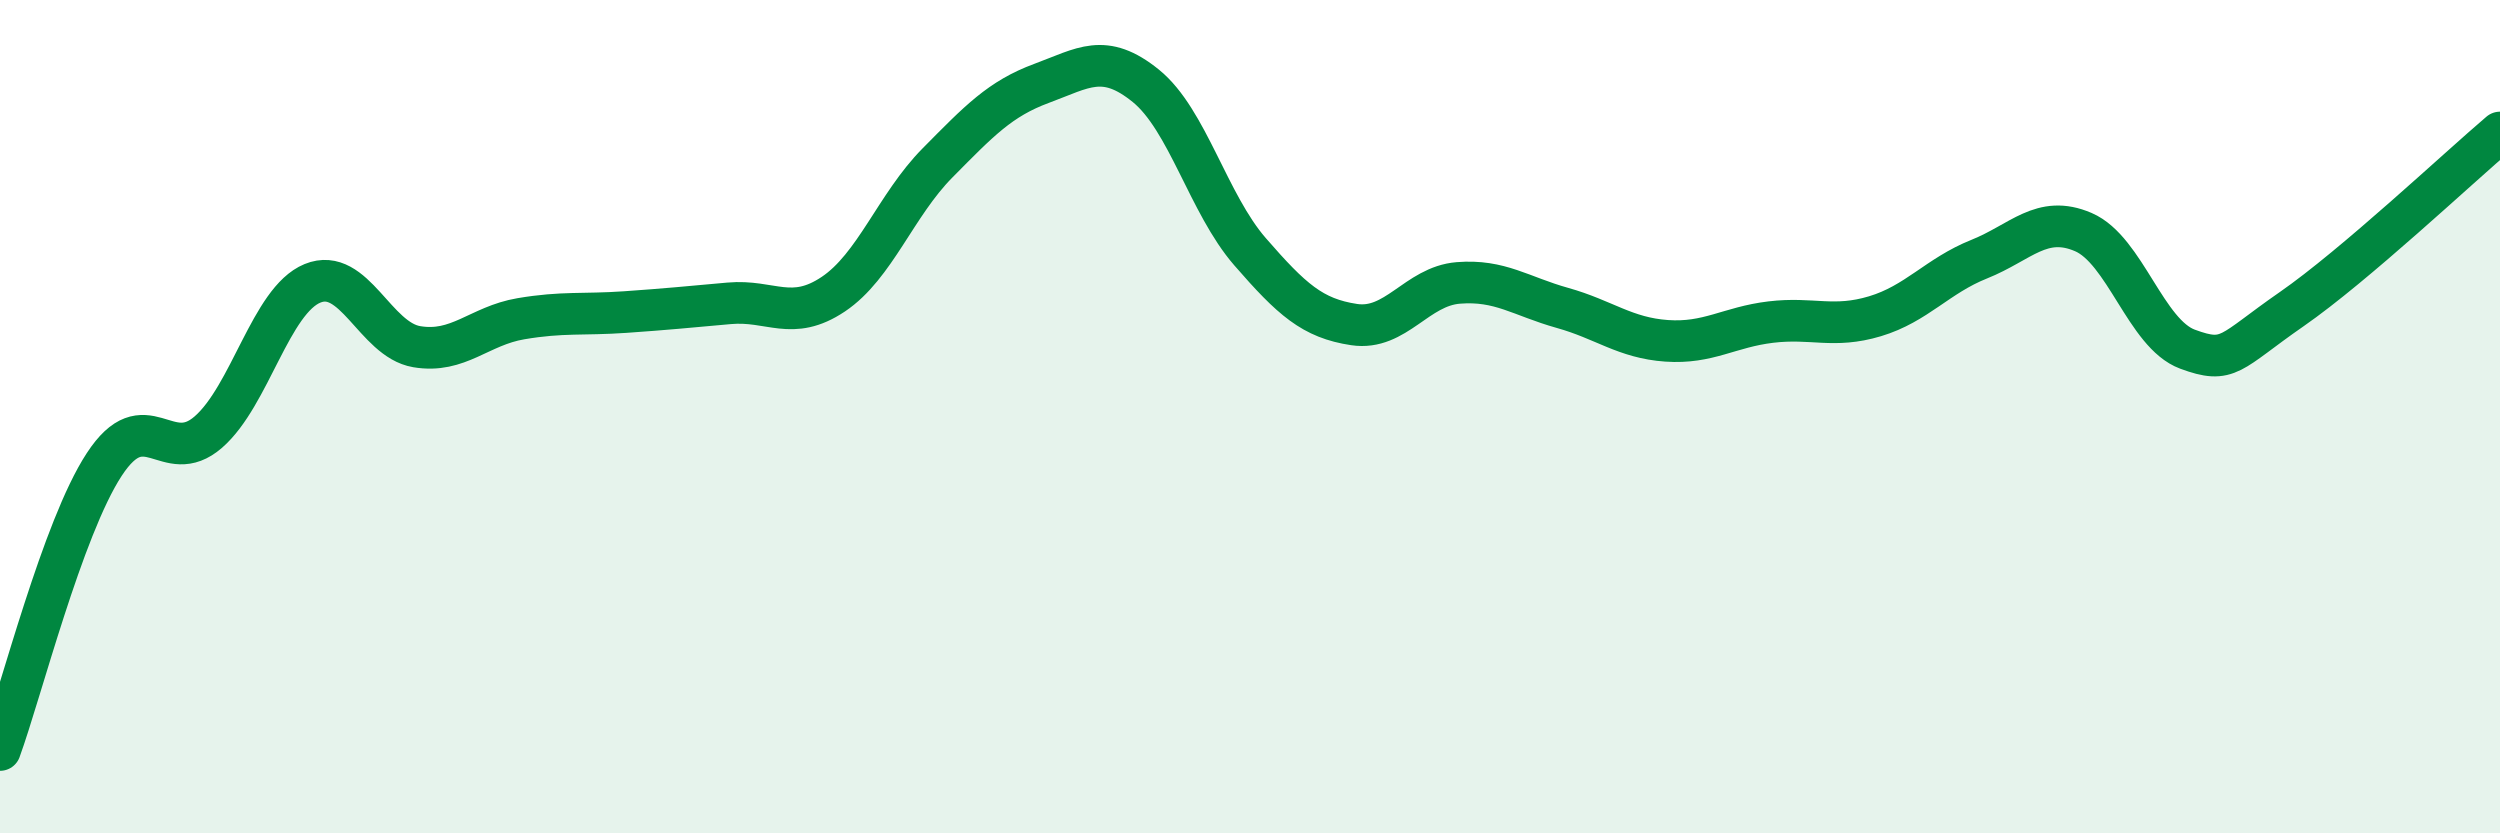
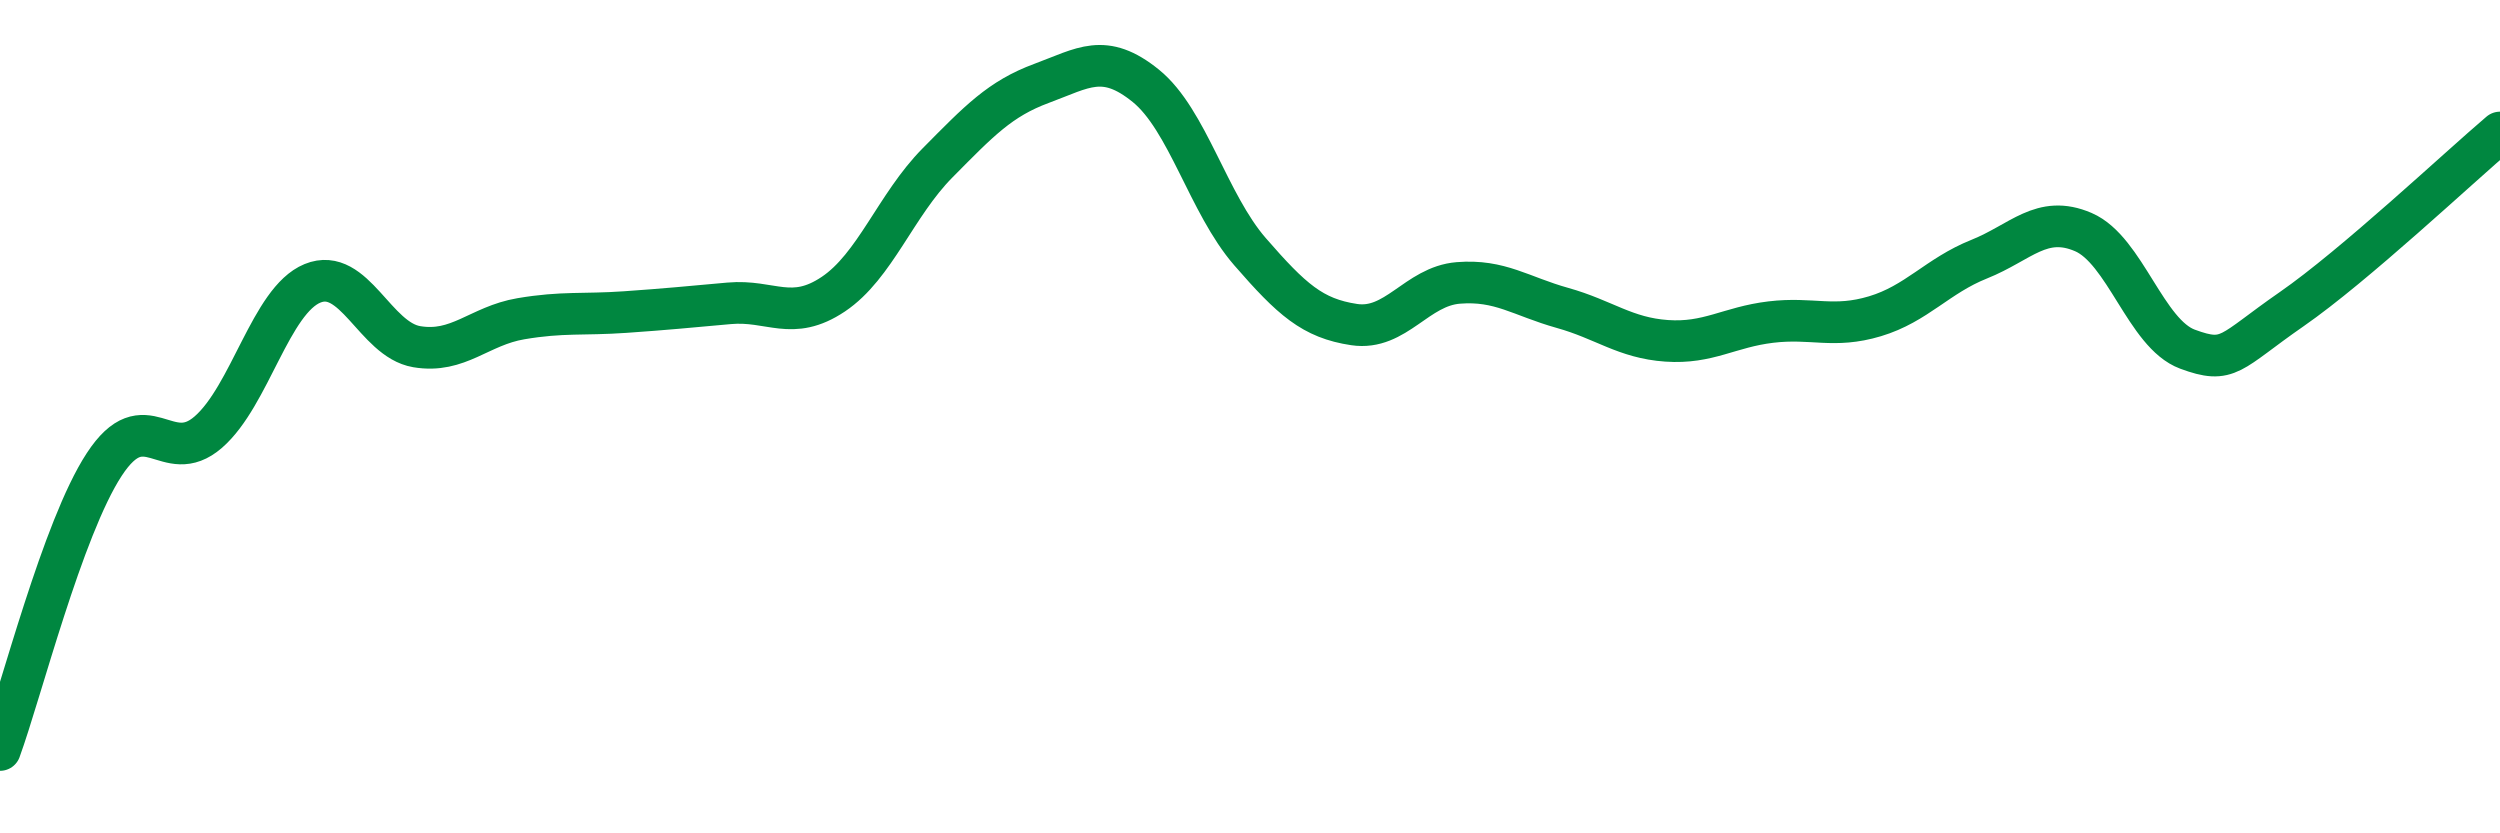
<svg xmlns="http://www.w3.org/2000/svg" width="60" height="20" viewBox="0 0 60 20">
-   <path d="M 0,18 C 0.5,16.63 1.5,12.68 2.5,11.15 C 3.5,9.62 4,11.24 5,10.37 C 6,9.5 6.5,7.21 7.5,6.8 C 8.5,6.39 9,8.15 10,8.32 C 11,8.49 11.5,7.82 12.5,7.65 C 13.5,7.48 14,7.56 15,7.49 C 16,7.42 16.5,7.37 17.5,7.28 C 18.5,7.19 19,7.73 20,7.06 C 21,6.39 21.5,4.92 22.5,3.91 C 23.5,2.9 24,2.37 25,2 C 26,1.63 26.5,1.25 27.5,2.06 C 28.5,2.87 29,4.89 30,6.04 C 31,7.19 31.5,7.64 32.5,7.79 C 33.5,7.94 34,6.87 35,6.79 C 36,6.71 36.5,7.11 37.5,7.39 C 38.5,7.67 39,8.11 40,8.18 C 41,8.25 41.5,7.85 42.5,7.73 C 43.5,7.61 44,7.89 45,7.59 C 46,7.29 46.5,6.62 47.5,6.22 C 48.5,5.82 49,5.14 50,5.57 C 51,6 51.5,8.01 52.5,8.38 C 53.5,8.75 53.5,8.46 55,7.42 C 56.5,6.38 59,4.03 60,3.18L60 20L0 20Z" fill="#008740" opacity="0.1" stroke-linecap="round" stroke-linejoin="round" />
  <path d="M 0,18 C 0.5,16.63 1.5,12.68 2.5,11.15 C 3.5,9.62 4,11.24 5,10.37 C 6,9.5 6.5,7.21 7.5,6.8 C 8.5,6.39 9,8.15 10,8.32 C 11,8.49 11.5,7.82 12.5,7.65 C 13.5,7.48 14,7.56 15,7.49 C 16,7.42 16.5,7.37 17.5,7.28 C 18.5,7.19 19,7.73 20,7.06 C 21,6.39 21.5,4.92 22.5,3.91 C 23.5,2.9 24,2.37 25,2 C 26,1.63 26.5,1.25 27.5,2.06 C 28.5,2.87 29,4.89 30,6.04 C 31,7.19 31.5,7.64 32.5,7.79 C 33.5,7.94 34,6.87 35,6.79 C 36,6.71 36.5,7.11 37.5,7.39 C 38.5,7.67 39,8.11 40,8.18 C 41,8.25 41.5,7.85 42.5,7.73 C 43.5,7.61 44,7.89 45,7.59 C 46,7.29 46.5,6.62 47.5,6.22 C 48.5,5.82 49,5.14 50,5.57 C 51,6 51.5,8.01 52.5,8.38 C 53.5,8.75 53.5,8.46 55,7.42 C 56.5,6.38 59,4.03 60,3.18" stroke="#008740" stroke-width="1" fill="none" stroke-linecap="round" stroke-linejoin="round" />
</svg>